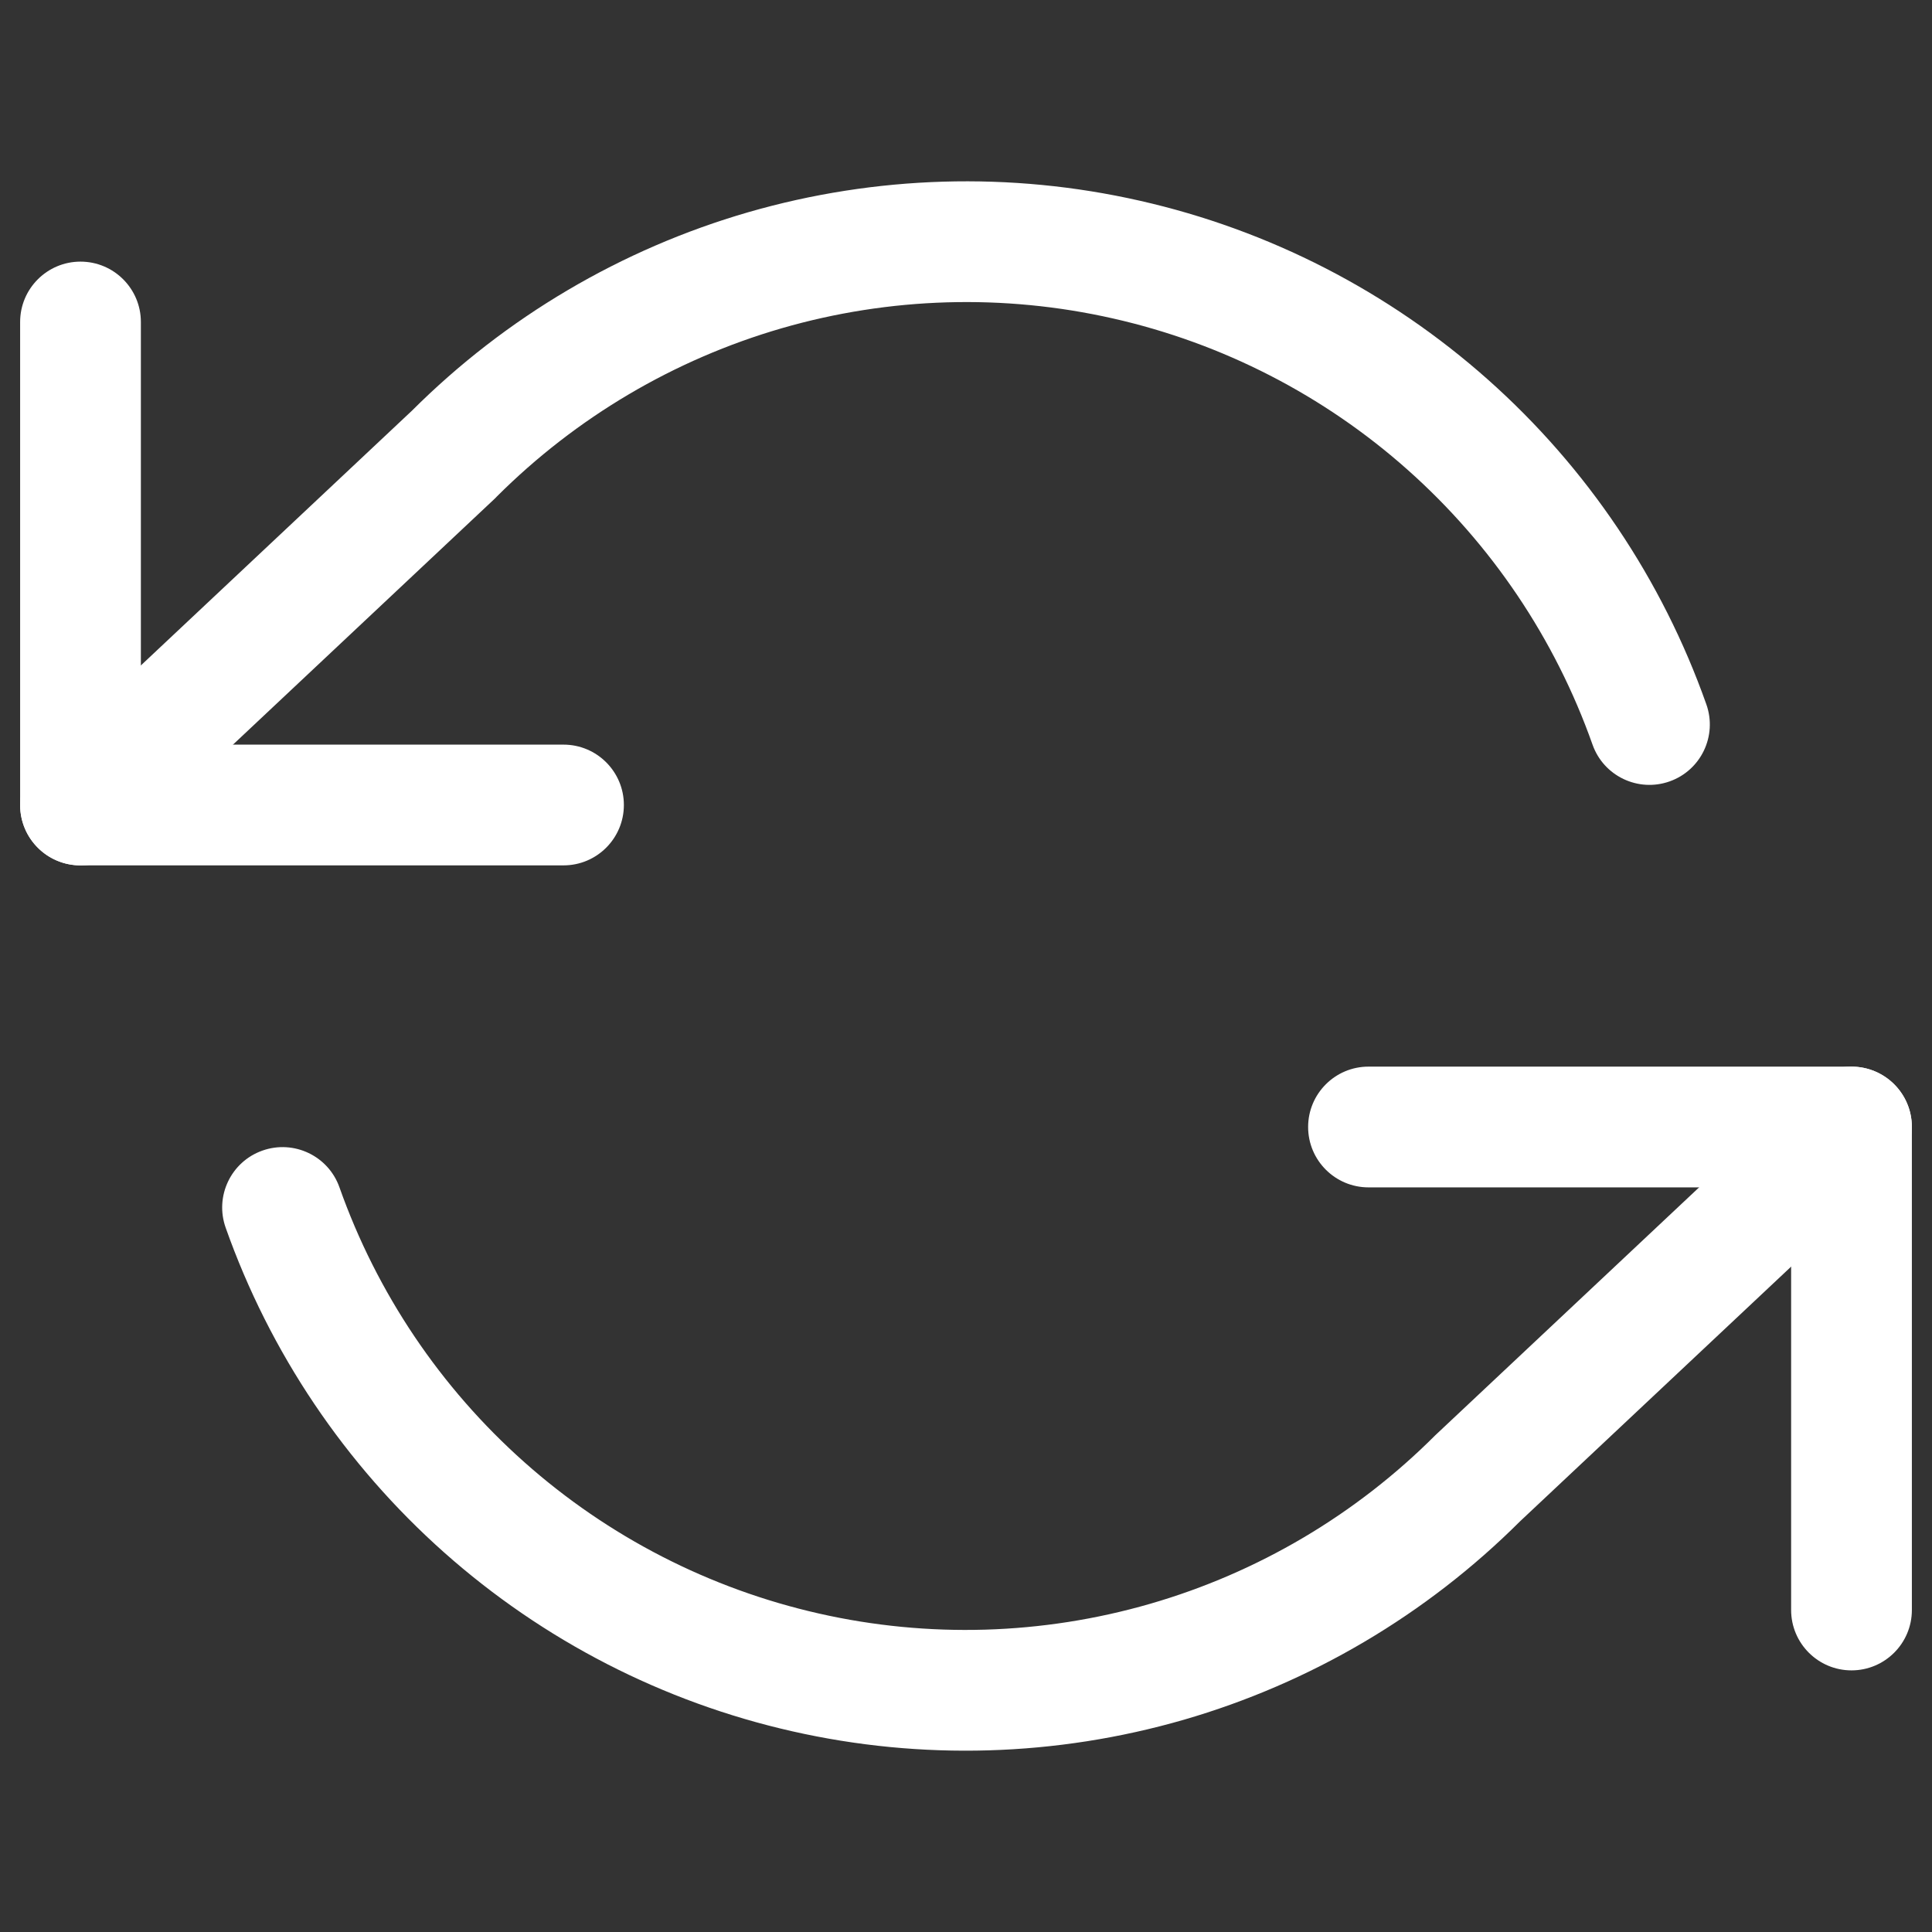
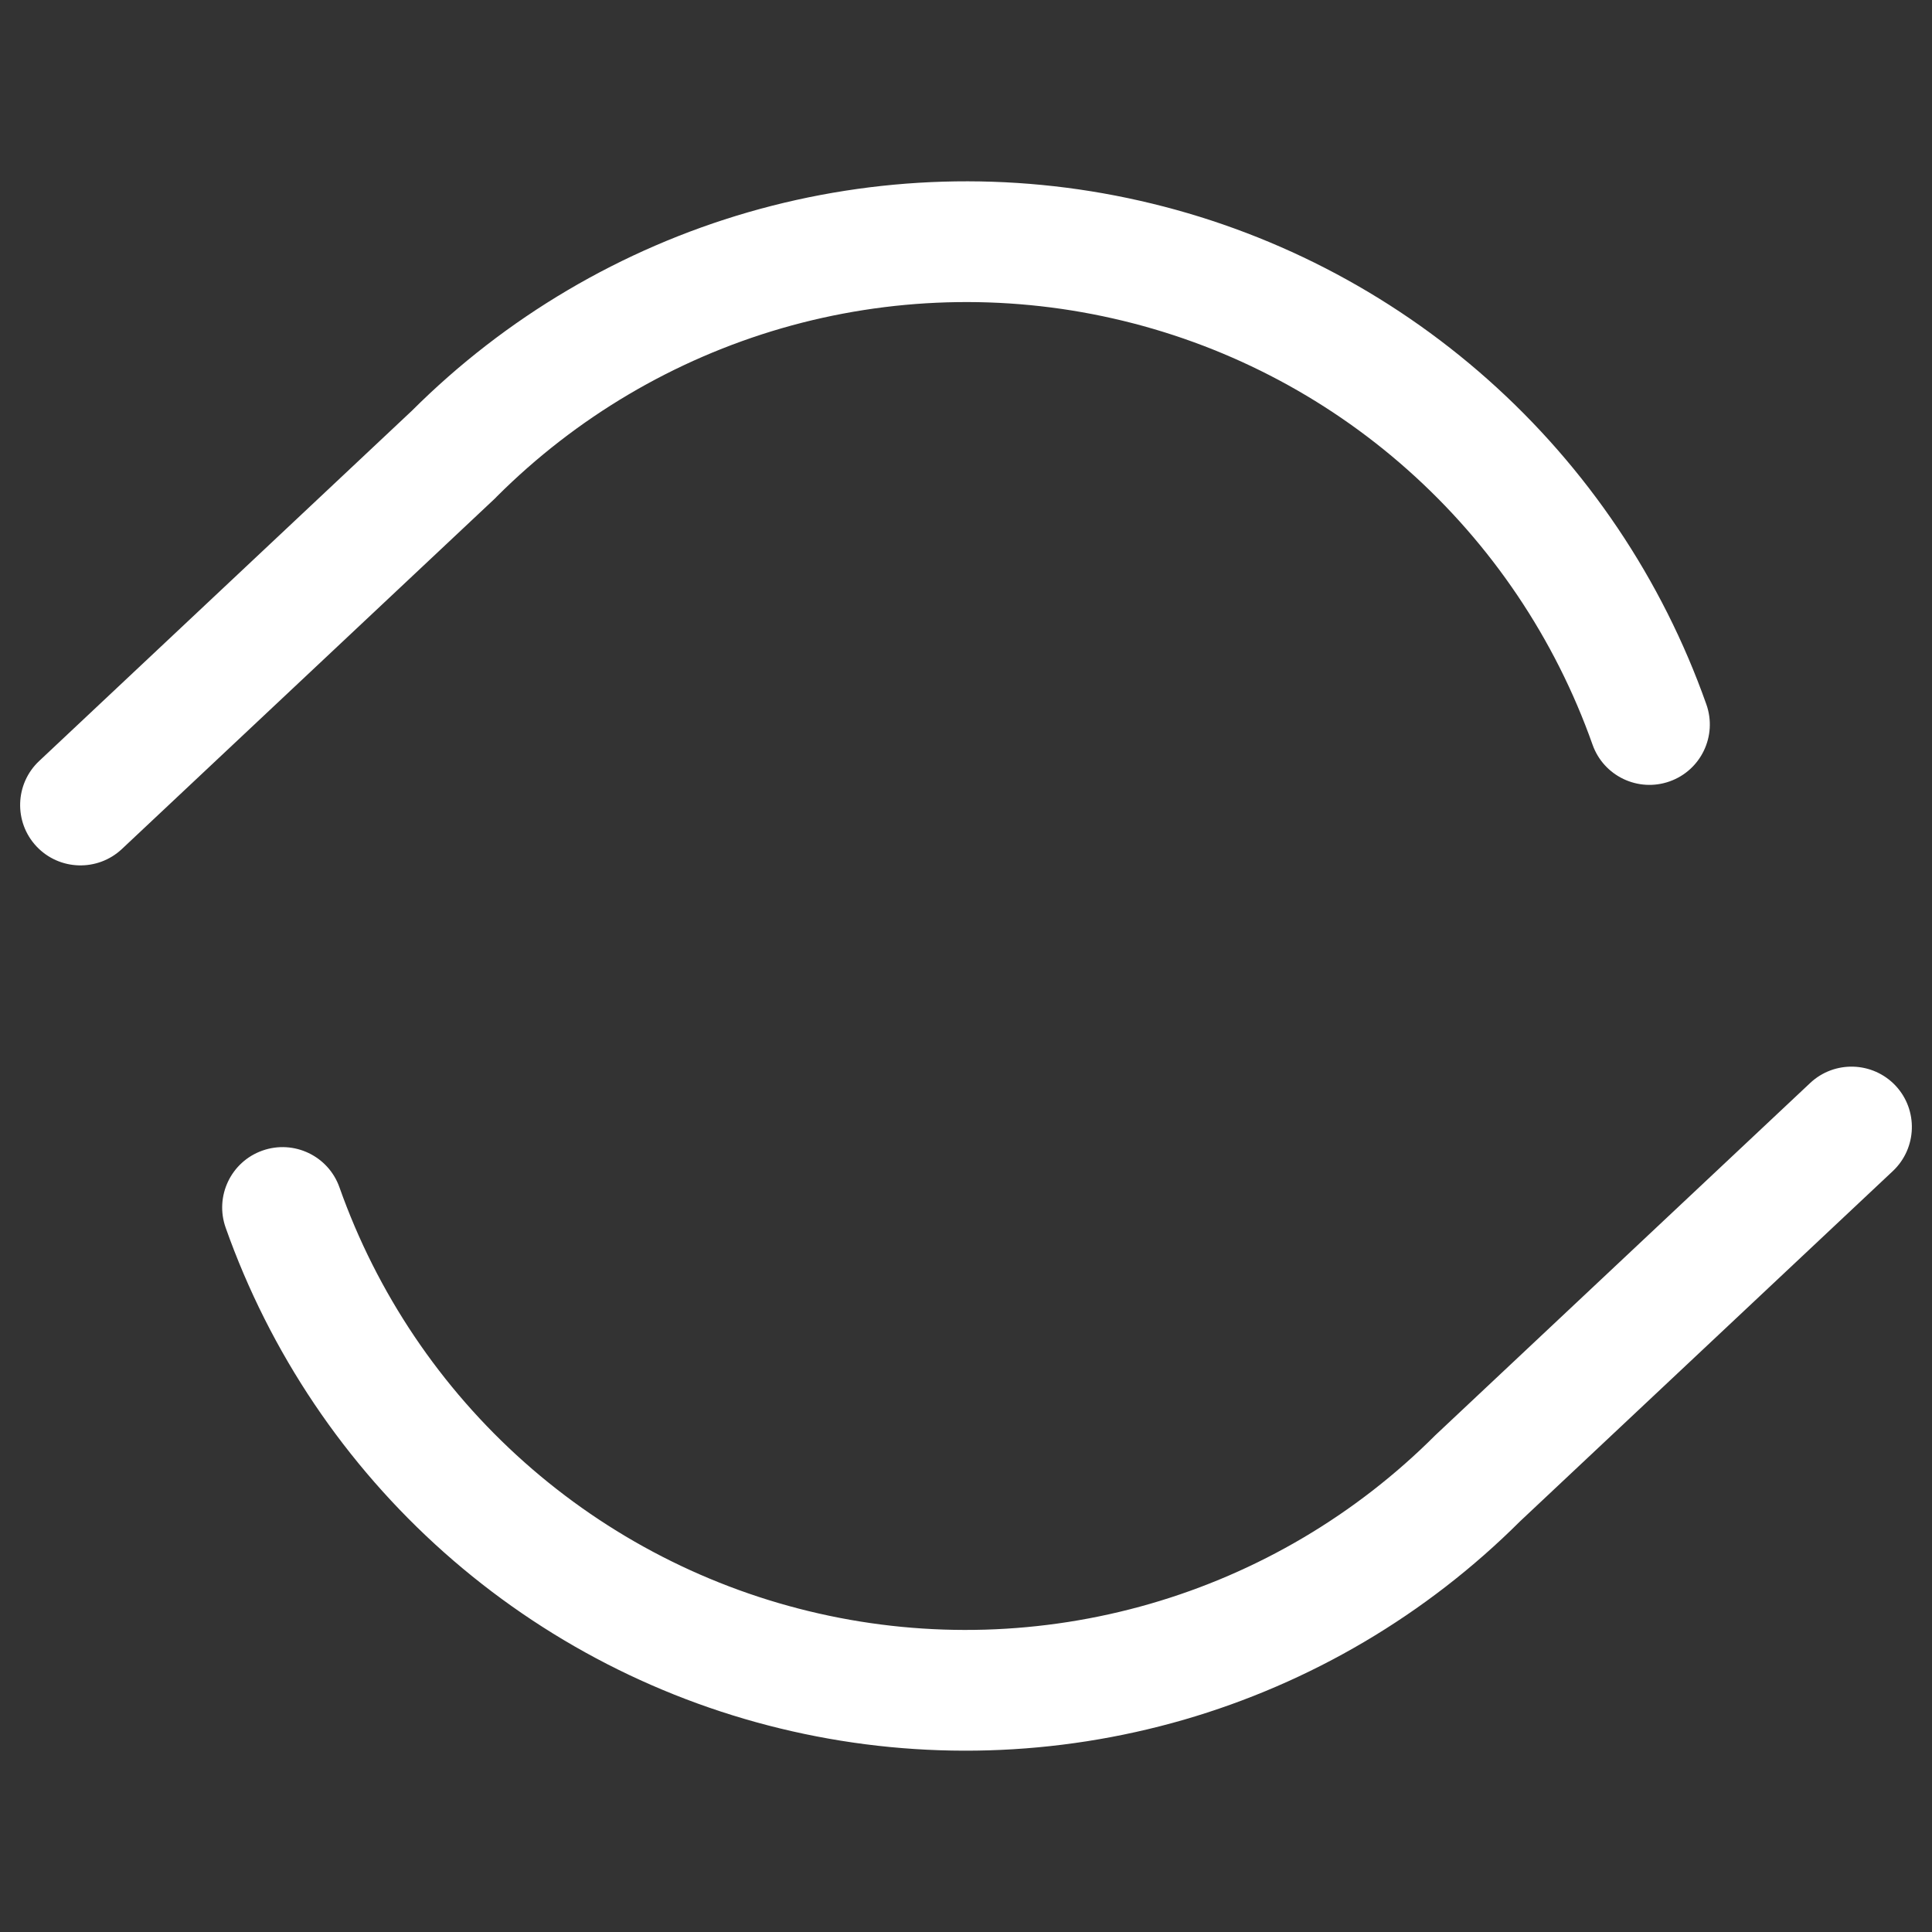
<svg xmlns="http://www.w3.org/2000/svg" width="24" height="24" viewBox="0 0 24 24" fill="none">
  <rect x="0" y="0" width="24" height="24" fill="#333333" stroke="none" />
-   <path fill-rule="evenodd" clip-rule="evenodd" d="M1 3.25C1.414 3.25 1.75 3.586 1.75 4V9.25H7C7.414 9.25 7.75 9.586 7.75 10C7.75 10.414 7.414 10.75 7 10.75H1C0.586 10.75 0.25 10.414 0.25 10V4C0.25 3.586 0.586 3.25 1 3.25Z" fill="white" />
-   <path fill-rule="evenodd" clip-rule="evenodd" d="M16.25 14C16.25 13.586 16.586 13.25 17 13.25H23C23.414 13.25 23.75 13.586 23.75 14V20C23.75 20.414 23.414 20.75 23 20.75C22.586 20.75 22.25 20.414 22.25 20V14.75H17C16.586 14.75 16.25 14.414 16.25 14Z" fill="white" />
  <path fill-rule="evenodd" clip-rule="evenodd" d="M9.296 2.636C10.879 2.179 12.551 2.129 14.157 2.493C15.764 2.856 17.252 3.621 18.483 4.715C19.714 5.809 20.648 7.197 21.197 8.75C21.335 9.14 21.131 9.569 20.74 9.707C20.35 9.845 19.921 9.641 19.783 9.25C19.318 7.936 18.528 6.762 17.486 5.836C16.445 4.91 15.185 4.263 13.826 3.956C12.467 3.648 11.052 3.69 9.713 4.077C8.374 4.465 7.156 5.185 6.17 6.17C6.165 6.176 6.159 6.181 6.154 6.187L1.514 10.547C1.212 10.83 0.737 10.816 0.453 10.514C0.17 10.212 0.185 9.737 0.486 9.454L5.118 5.101C6.281 3.941 7.718 3.093 9.296 2.636ZM23.547 13.486C23.83 13.788 23.815 14.263 23.514 14.547L18.882 18.899C17.719 20.059 16.282 20.907 14.704 21.364C13.121 21.821 11.449 21.871 9.843 21.507C8.236 21.144 6.748 20.379 5.517 19.285C4.286 18.191 3.352 16.803 2.803 15.25C2.665 14.86 2.869 14.431 3.26 14.293C3.65 14.155 4.079 14.359 4.217 14.75C4.682 16.064 5.472 17.238 6.514 18.164C7.555 19.09 8.815 19.737 10.174 20.044C11.533 20.352 12.948 20.31 14.287 19.923C15.626 19.536 16.844 18.816 17.829 17.83C17.835 17.824 17.841 17.819 17.846 17.814L22.486 13.454C22.788 13.17 23.263 13.185 23.547 13.486Z" fill="white" />
</svg>